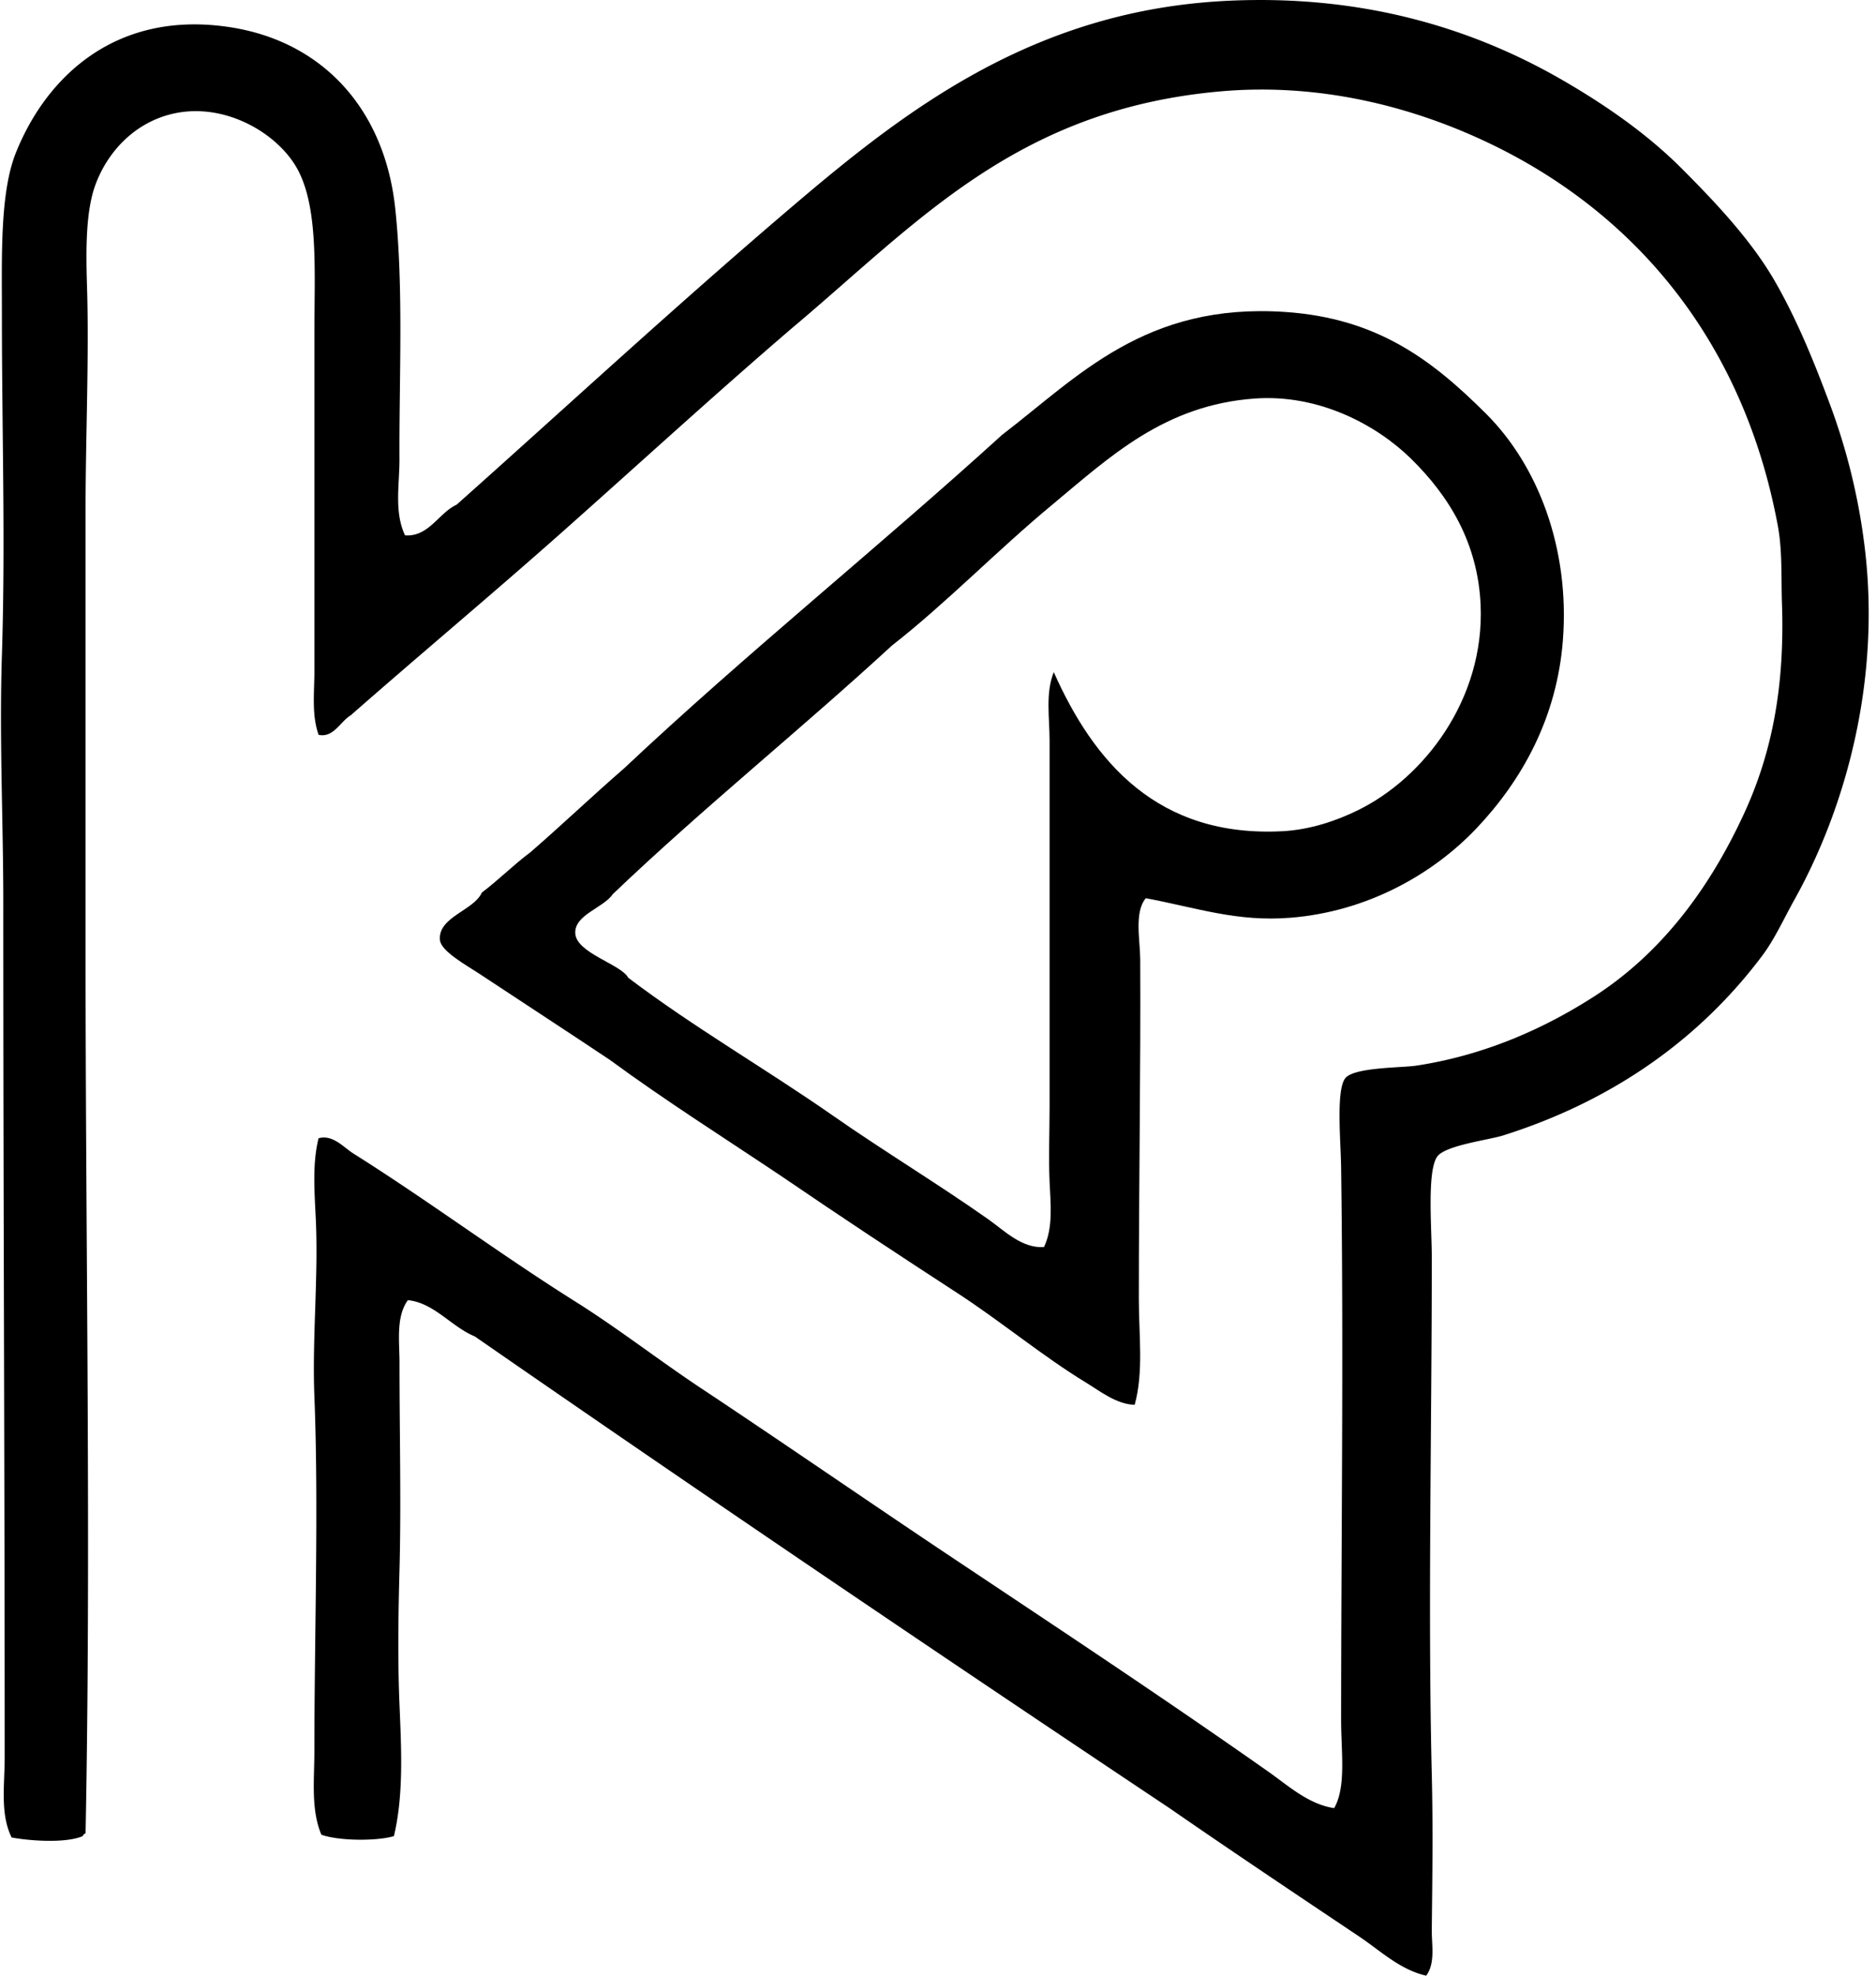
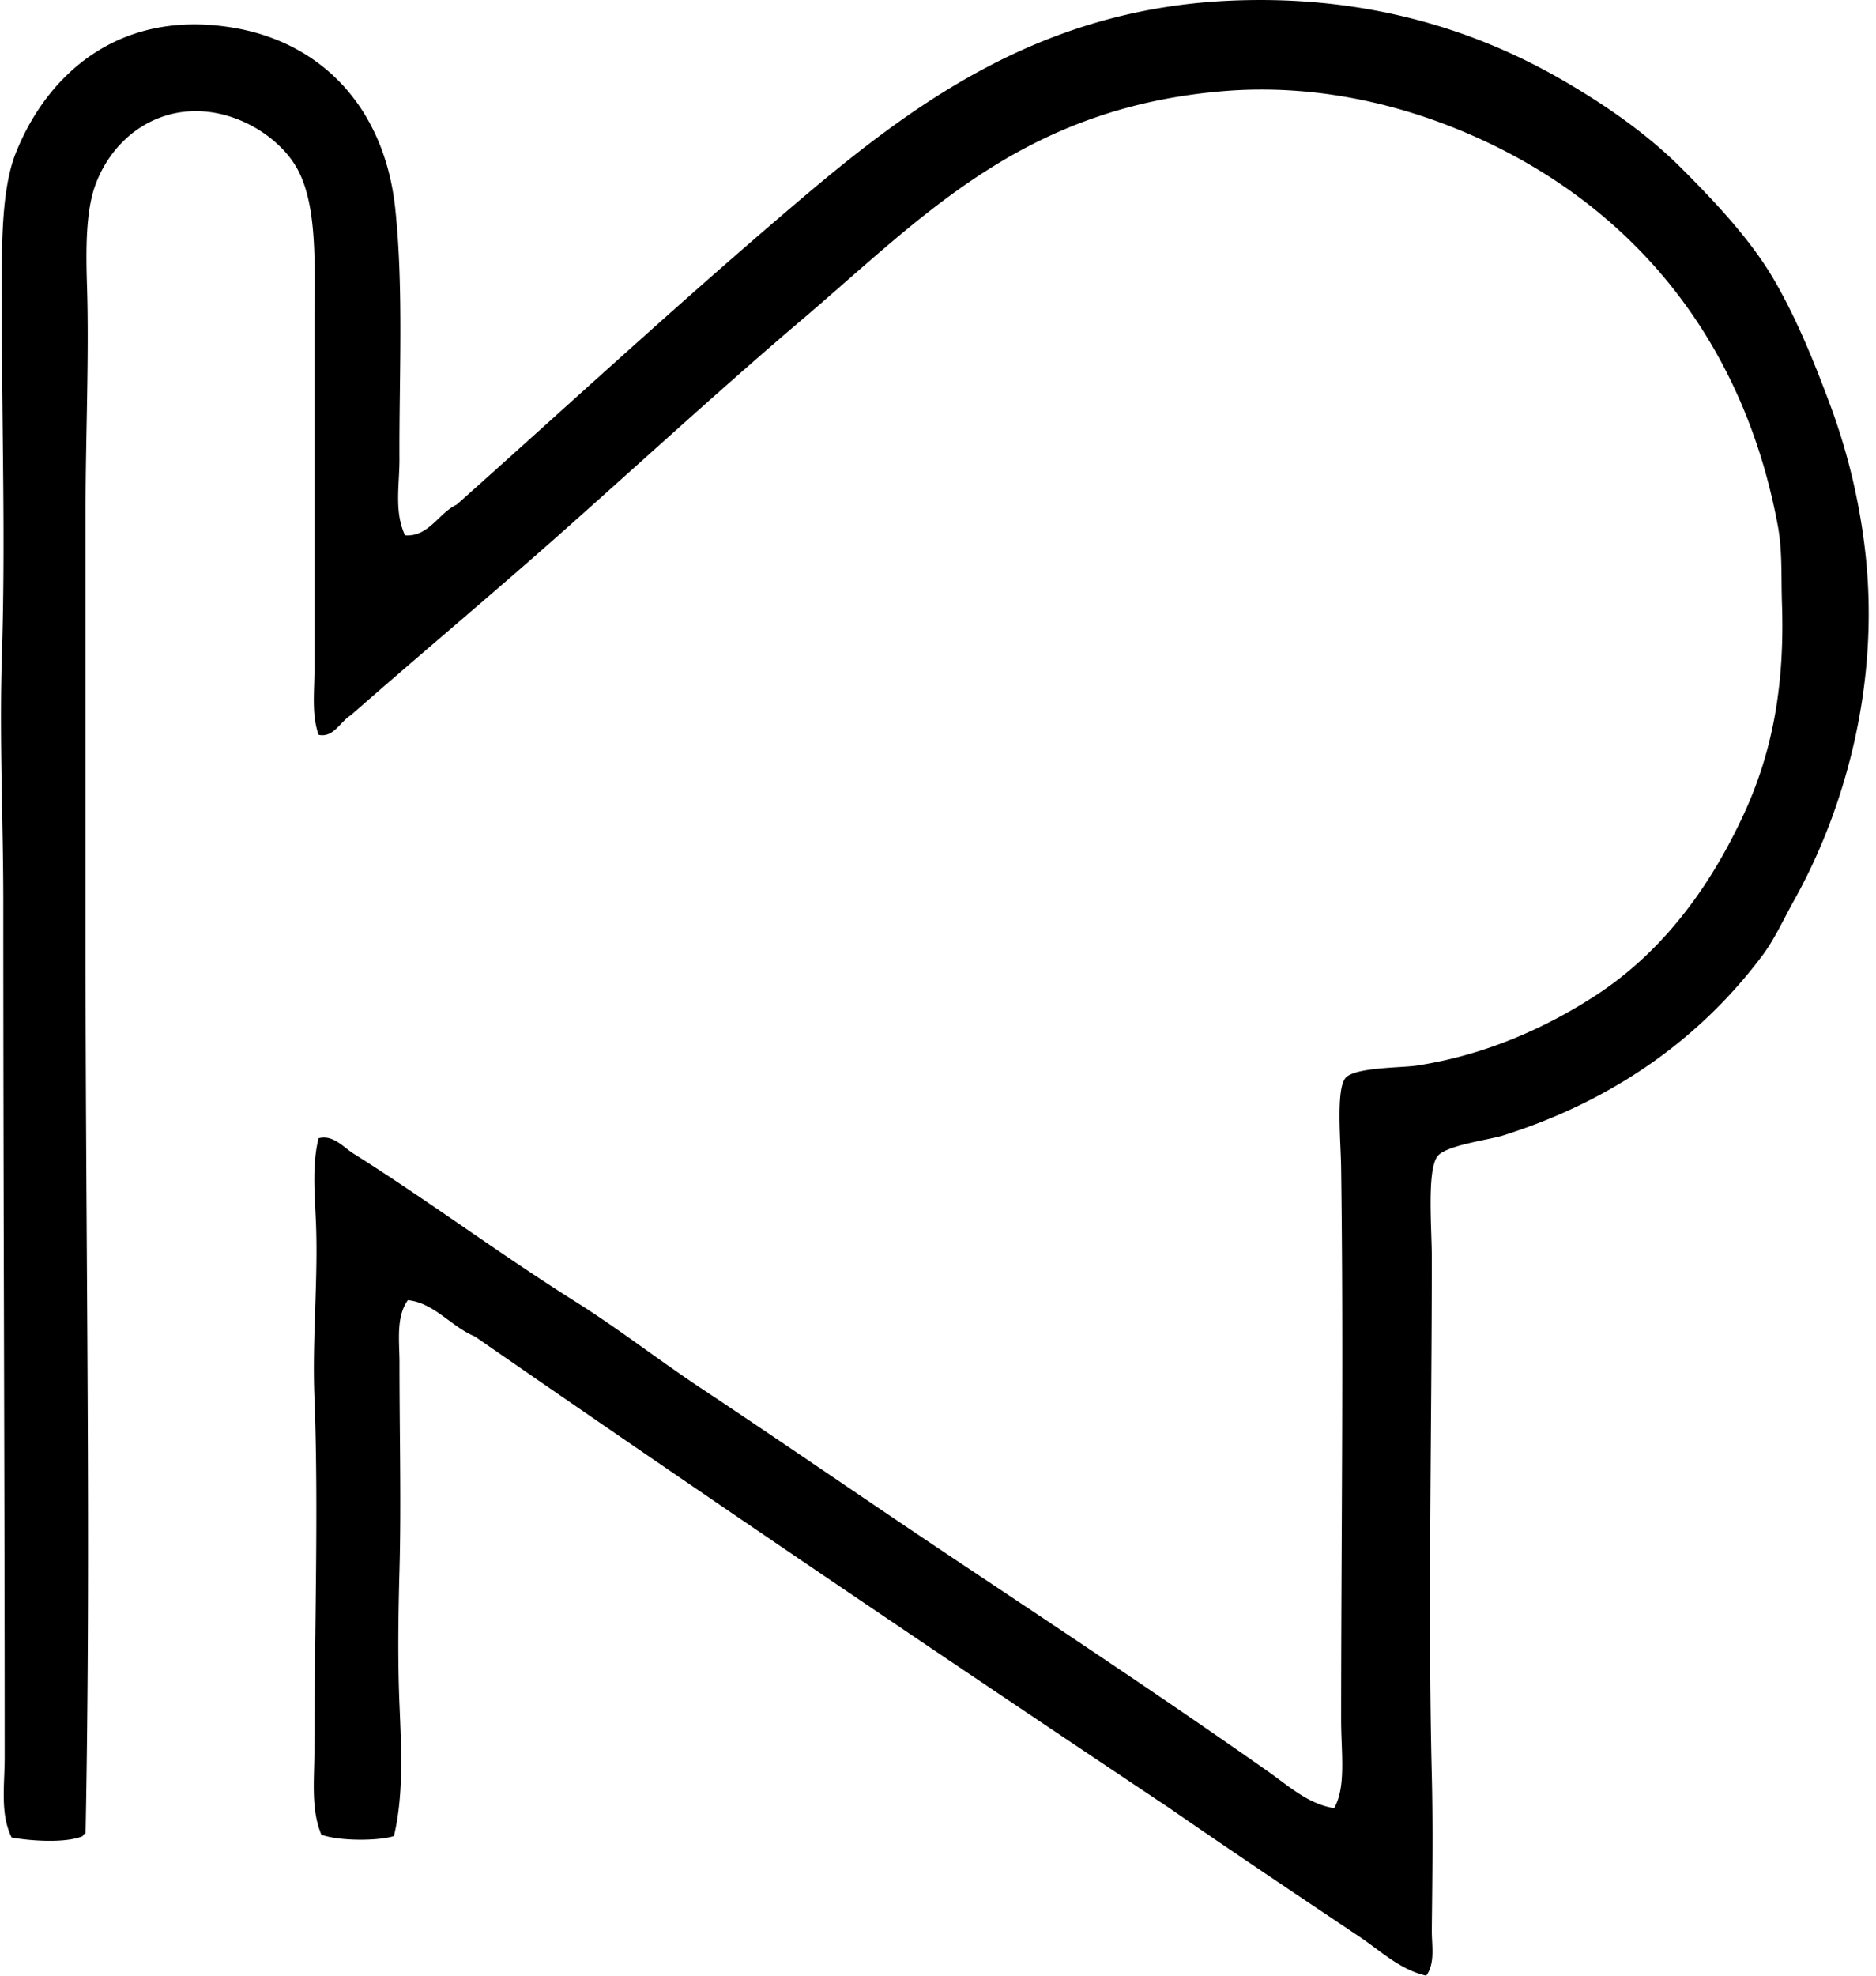
<svg xmlns="http://www.w3.org/2000/svg" width="190" height="200" fill="none" viewBox="0 0 190 200">
  <path fill="#000" fill-rule="evenodd" d="M144.445 200c-2.666-.604-4.648-2.532-6.782-3.959-6.357-4.257-12.785-8.554-19.216-12.999-23.612-15.755-47.1-31.642-70.357-47.753-2.404-.995-4.12-3.405-6.782-3.672-1.222 1.701-.846 4.153-.846 6.357-.003 6.844.178 14.248 0 20.911-.124 4.543-.19 9.251 0 13.702.192 4.579.422 9.135-.565 13.281-1.628.511-5.57.513-7.35-.141-1.076-2.566-.706-5.587-.706-8.48 0-11.785.444-24.762 0-35.885-.235-5.914.417-12.095.143-17.942-.132-2.799-.36-5.611.279-8.193 1.46-.398 2.523.916 3.537 1.552 7.512 4.719 14.873 10.211 22.464 14.976 4.345 2.728 8.41 5.903 12.714 8.761 8.56 5.679 16.931 11.471 25.574 17.234 10.624 7.085 21.401 14.207 31.931 21.617 2.017 1.419 4.048 3.285 6.641 3.672 1.233-2.161.703-5.671.703-8.902.003-17.793.262-37.199 0-55.947-.035-2.666-.53-7.852.425-9.045.903-1.12 5.73-1.044 7.206-1.271 7.199-1.095 13.299-3.967 18.086-7.061 6.582-4.264 11.506-10.651 15.119-18.51 2.698-5.878 4.113-12.514 3.813-21.195-.092-2.72.054-5.351-.425-7.912-3.391-18.215-13.956-31.203-28.678-38.432-7.325-3.594-17.049-6.476-27.834-5.508-20.635 1.855-30.619 13.288-43.231 23.88-8.042 6.888-15.822 14.035-23.737 21.05-6.942 6.146-14.078 12.109-21.05 18.226-1.046.616-1.736 2.304-3.253 1.974-.724-2.042-.422-4.319-.422-6.642v-34.33c0-6.067.398-12.344-1.695-16.248-2.266-4.219-9.213-7.937-15.26-4.662-2.322 1.262-4.22 3.464-5.235 6.225-.963 2.633-.963 6.457-.846 10.173.227 7.13-.144 15.44-.144 22.604v45.07c0 29.57.566 60.335 0 89.01-.127.063-.251.125-.28.282-1.699.738-5.28.497-7.207.143-1.182-2.385-.706-5.317-.706-8.056.003-29.429-.144-57.066-.14-86.609 0-8.27-.41-16.5-.141-25.002.37-11.655-.003-22.505 0-34.76 0-5.635-.203-12.058 1.411-16.106C4.708 7.712 11.82.962 23.361 2.763c9.343 1.458 15.611 8.31 16.671 18.367.855 8.088.384 17.13.425 25.295.013 2.625-.56 5.378.565 7.769 2.398.175 3.394-2.256 5.227-3.107C57.374 41.18 68.442 30.943 80.302 20.85 91.801 11.062 104.808 1.003 124.383.078c13.983-.657 25.111 2.966 33.908 8.056 4.278 2.477 8.499 5.392 12.009 8.902 3.485 3.483 7.117 7.352 9.464 11.444 2.18 3.788 3.889 7.942 5.511 12.293a63.114 63.114 0 0 1 3.535 14.27c1.763 13.71-1.874 26.714-7.066 36.025-1.112 1.993-2.004 3.991-3.248 5.654-6.233 8.315-14.981 14.665-26.279 18.226-1.422.446-5.8.99-6.641 2.118-1.074 1.446-.566 7.317-.566 10.175.003 17.383-.405 35.774 0 52.415.13 5.352.057 10.427 0 15.684-.016 1.566.376 3.378-.565 4.66Z" clip-rule="evenodd" />
-   <path fill="#000" fill-rule="evenodd" d="M116.046 90.927c-1.19 1.428-.576 4.21-.565 6.217.057 10.774-.143 23.115-.141 34.33 0 3.729.501 7.401-.422 10.738-1.849-.057-3.469-1.36-4.946-2.261-4.367-2.658-8.574-6.165-12.998-9.043-5.95-3.867-11.84-7.752-17.661-11.725-5.863-3.934-11.874-7.723-17.518-11.868-3.824-2.561-8.756-5.766-13.28-8.762-1.25-.825-3.854-2.252-3.959-3.391-.216-2.345 3.453-2.99 4.24-4.803 1.72-1.295 3.213-2.812 4.943-4.1 3.202-2.776 6.263-5.697 9.468-8.477 12.377-11.638 25.705-22.33 38.288-33.764 7.674-5.87 14.478-13.404 28.68-12.436 9.303.635 14.83 4.816 20.344 10.313 5.238 5.225 8.48 13.608 7.772 22.889-.598 7.869-4.146 14.212-8.759 19.075-4.451 4.686-11.087 8.415-18.792 9.042-5.475.45-9.559-1.016-14.694-1.974Zm13.848-6.782c2.866-.151 5.552-1.103 7.626-2.12 6.676-3.27 12.847-11.214 12.436-20.773-.27-6.23-3.147-10.995-7.063-14.83-3.445-3.375-9.283-6.55-15.827-6.076-9.146.657-14.668 5.909-20.485 10.738-5.657 4.69-10.757 9.984-16.249 14.267-9.27 8.532-19.148 16.455-28.256 25.152-.957 1.414-3.883 2.082-3.815 3.953.073 2.031 4.648 3.148 5.367 4.524 6.623 5.017 13.919 9.208 20.771 13.986 5.146 3.591 10.576 6.861 15.684 10.457 1.655 1.168 3.386 2.956 5.649 2.823.952-1.995.666-4.41.568-6.638-.108-2.461 0-4.981 0-7.488V74.96c0-2.334-.432-4.77.425-6.92 4.034 9.064 10.511 16.765 23.169 16.105Z" clip-rule="evenodd" />
</svg>